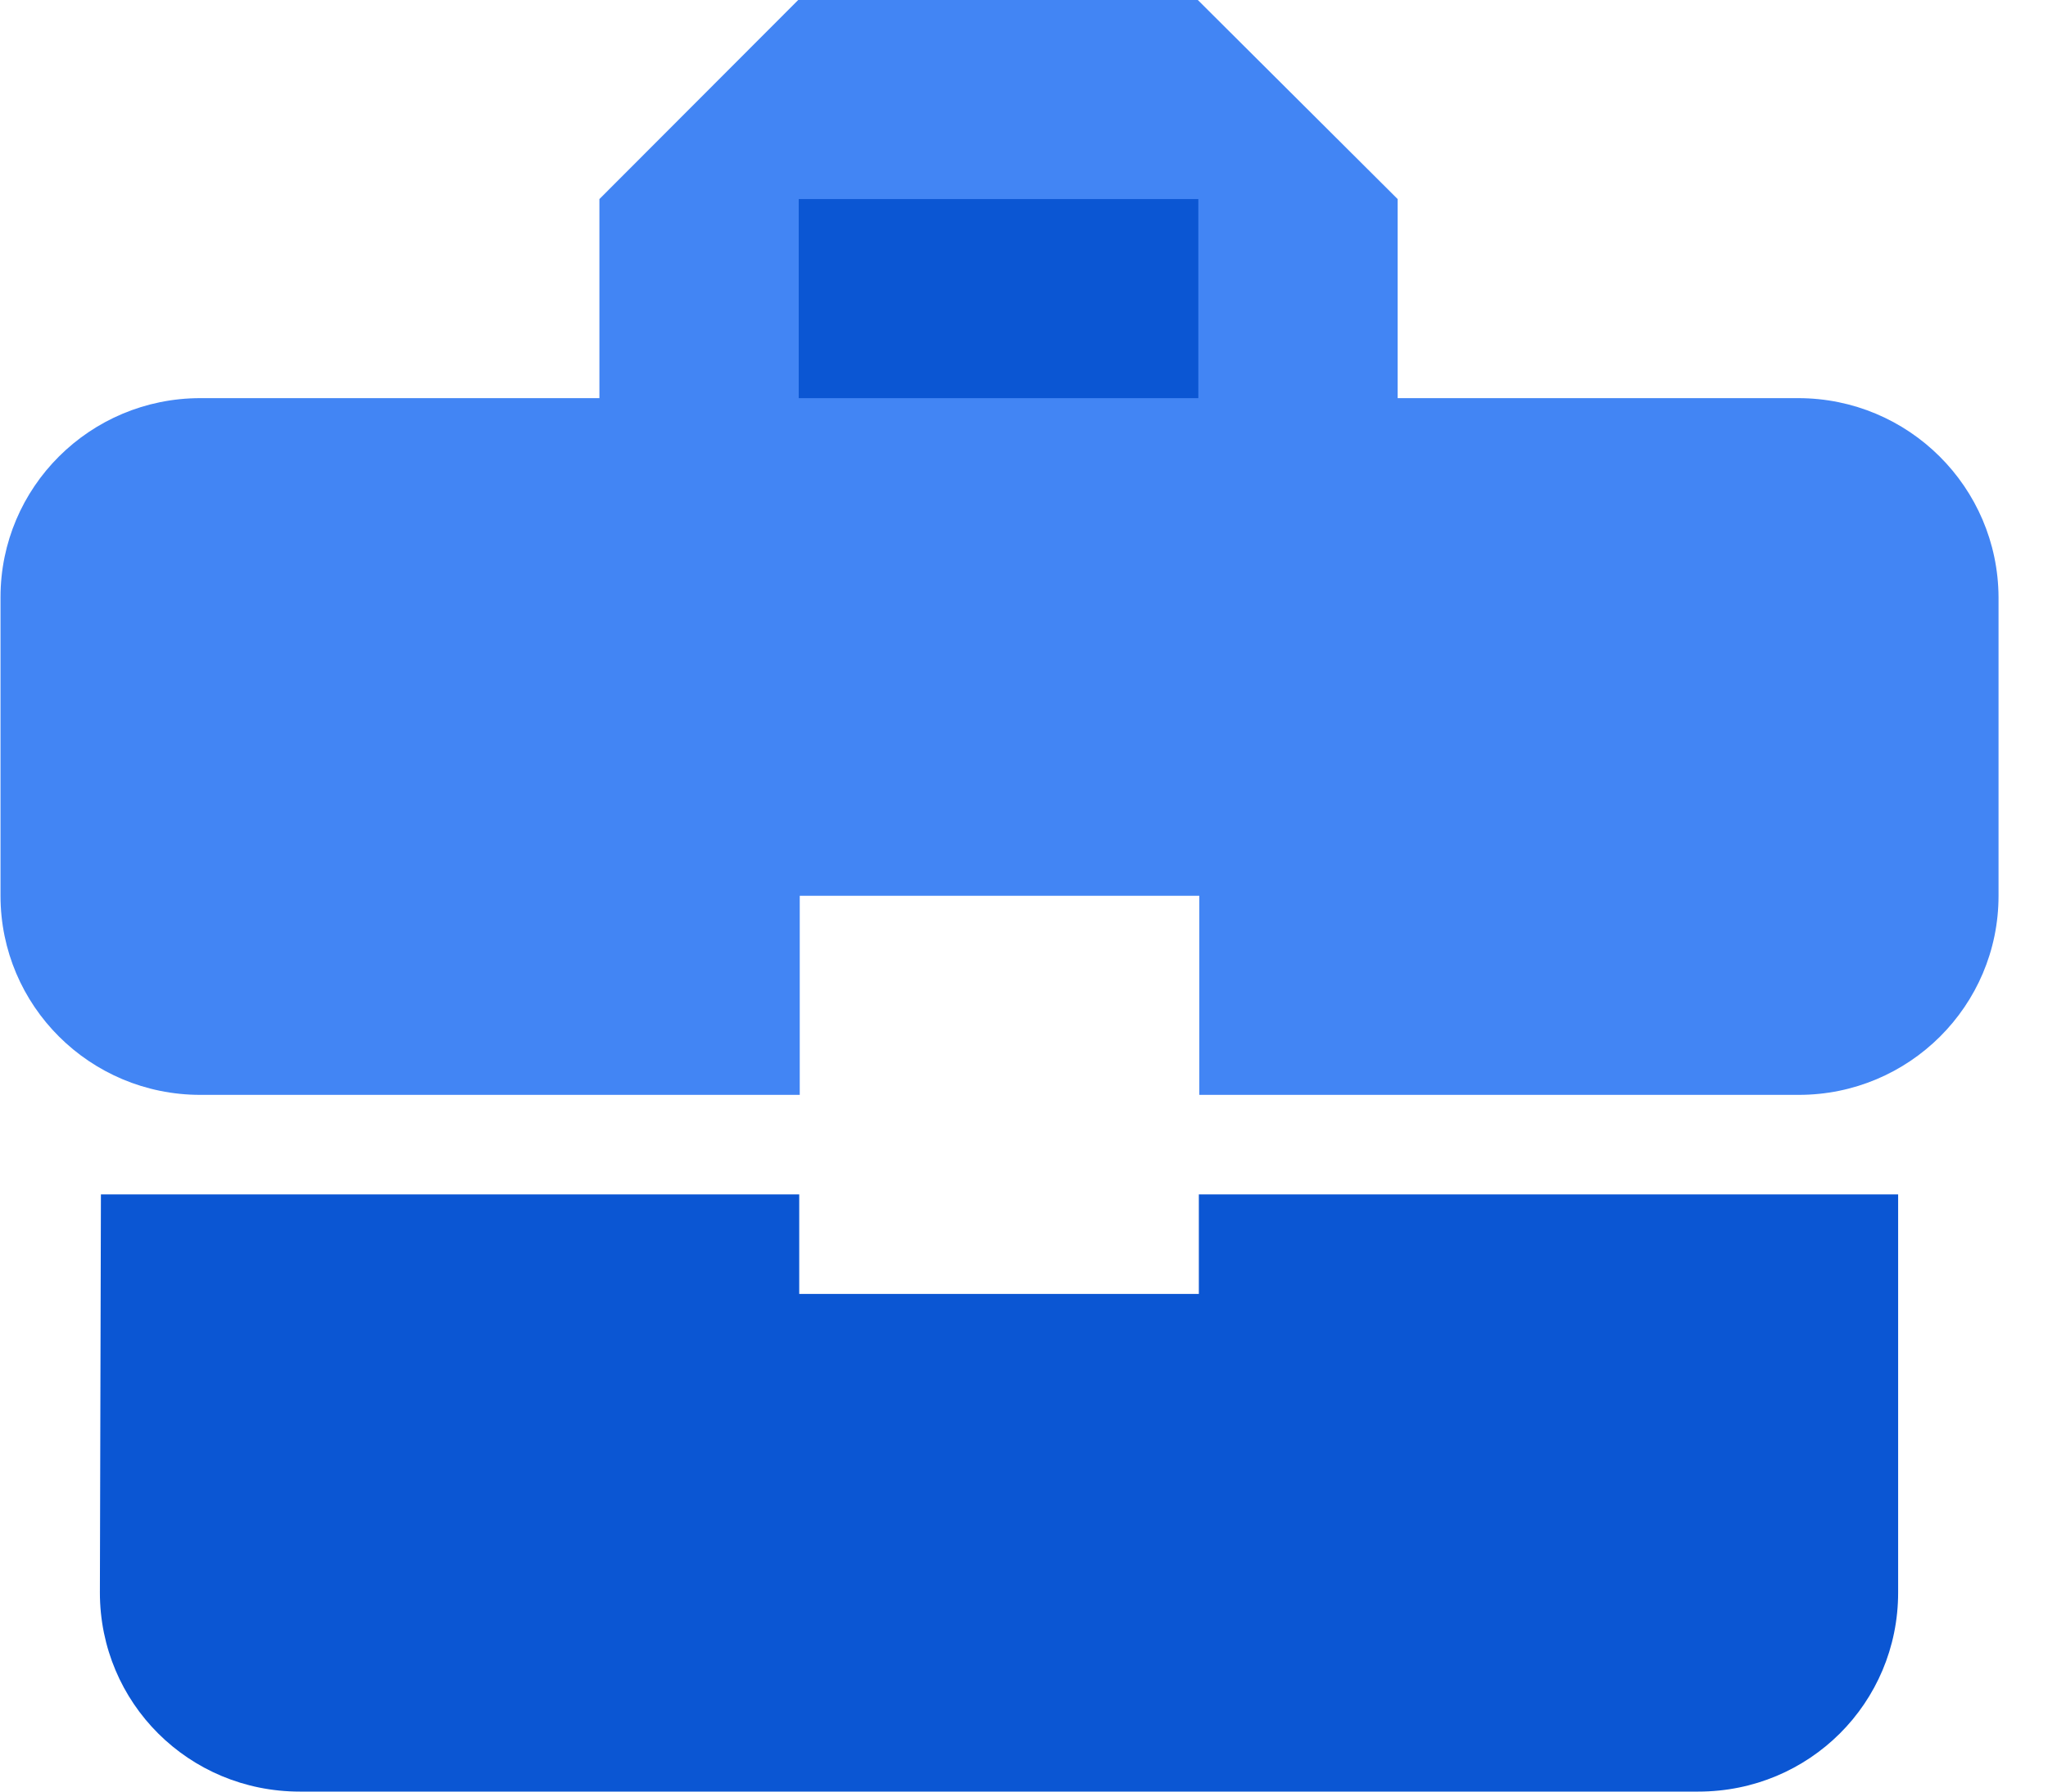
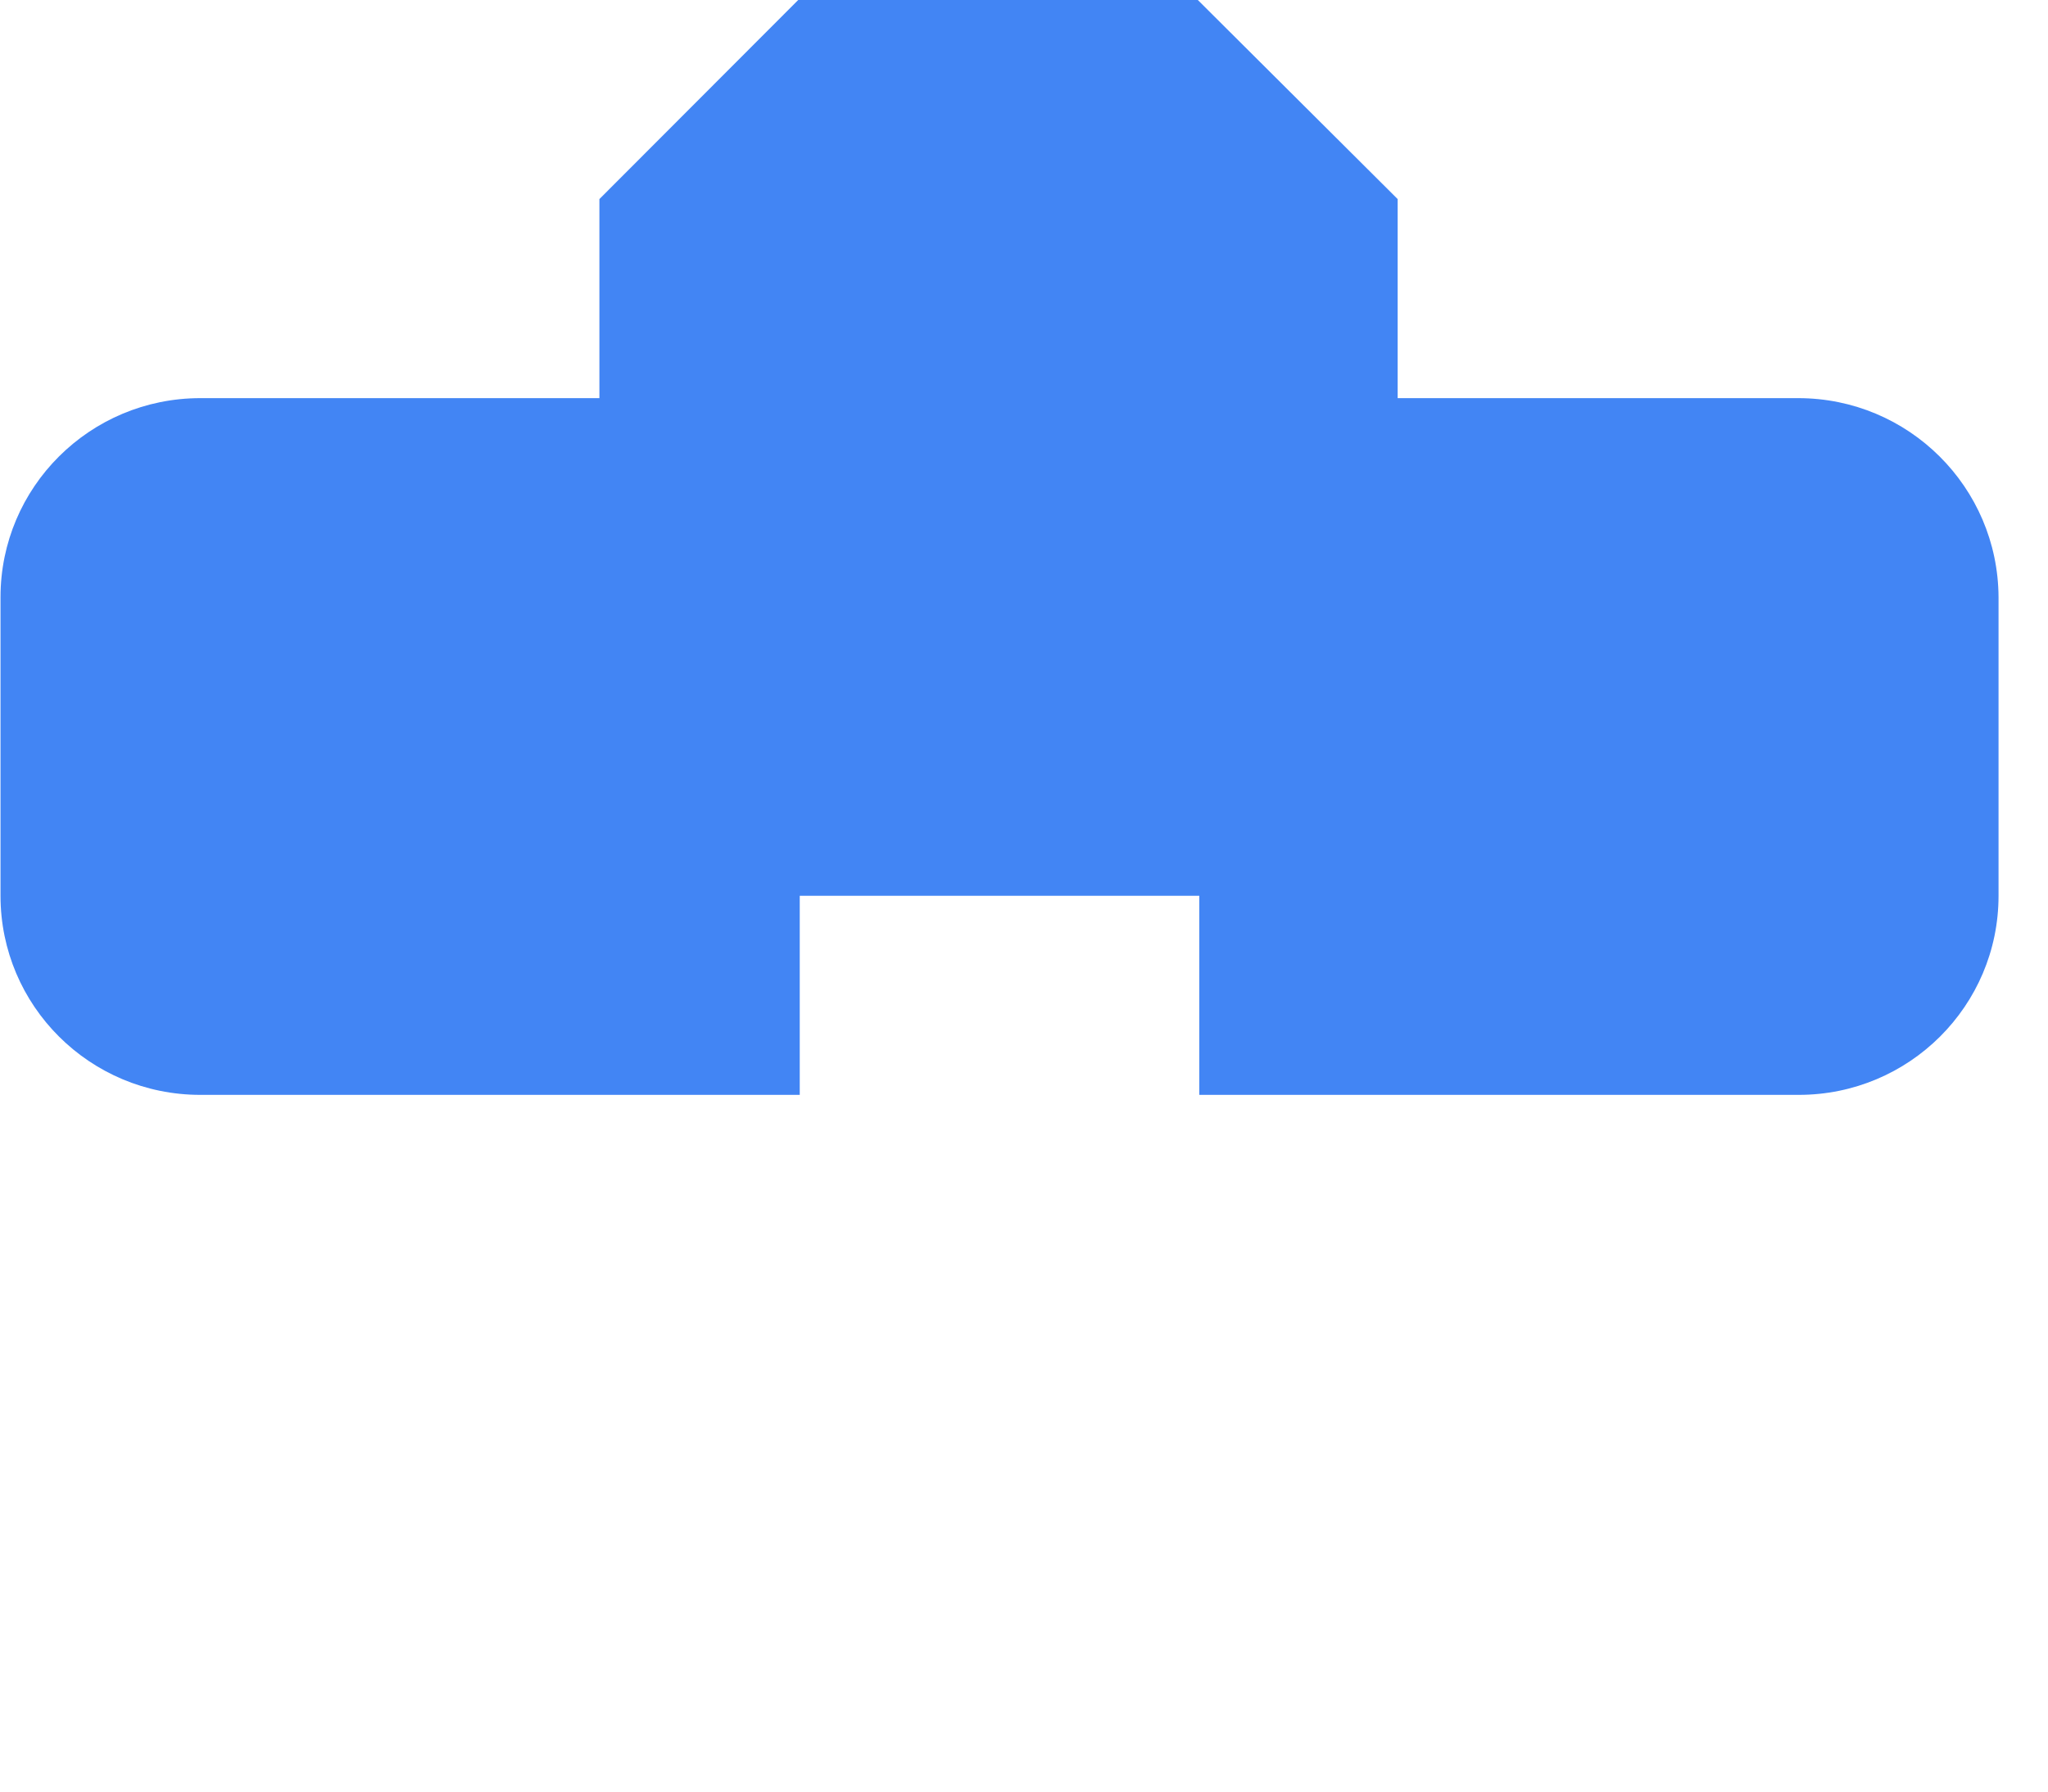
<svg xmlns="http://www.w3.org/2000/svg" width="40" height="35" viewBox="0 0 40 35" fill="none">
  <g id="icon-business">
    <path id="Path" fill-rule="evenodd" clip-rule="evenodd" d="M35.122 7.778H27.298V3.889L23.395 0H15.59L11.707 3.889V7.778H3.912C1.756 7.778 0.01 9.518 0.01 11.667V17.5C0.01 19.649 1.756 21.389 3.912 21.389H15.62V17.5H23.424V21.389H35.132C37.288 21.389 39.034 19.649 39.034 17.5V11.667C39.024 9.518 37.278 7.778 35.122 7.778Z" fill="#4285F4" />
-     <path id="Shape" fill-rule="evenodd" clip-rule="evenodd" d="M15.6 7.778H23.405V3.889H15.6V7.778ZM15.61 23.333V25.278H23.415V23.333H37.073V31.111C37.073 33.27 35.337 35 33.171 35H5.854C3.688 35 1.951 33.27 1.951 31.111L1.971 23.333H15.61Z" fill="#0B56D3" />
  </g>
</svg>